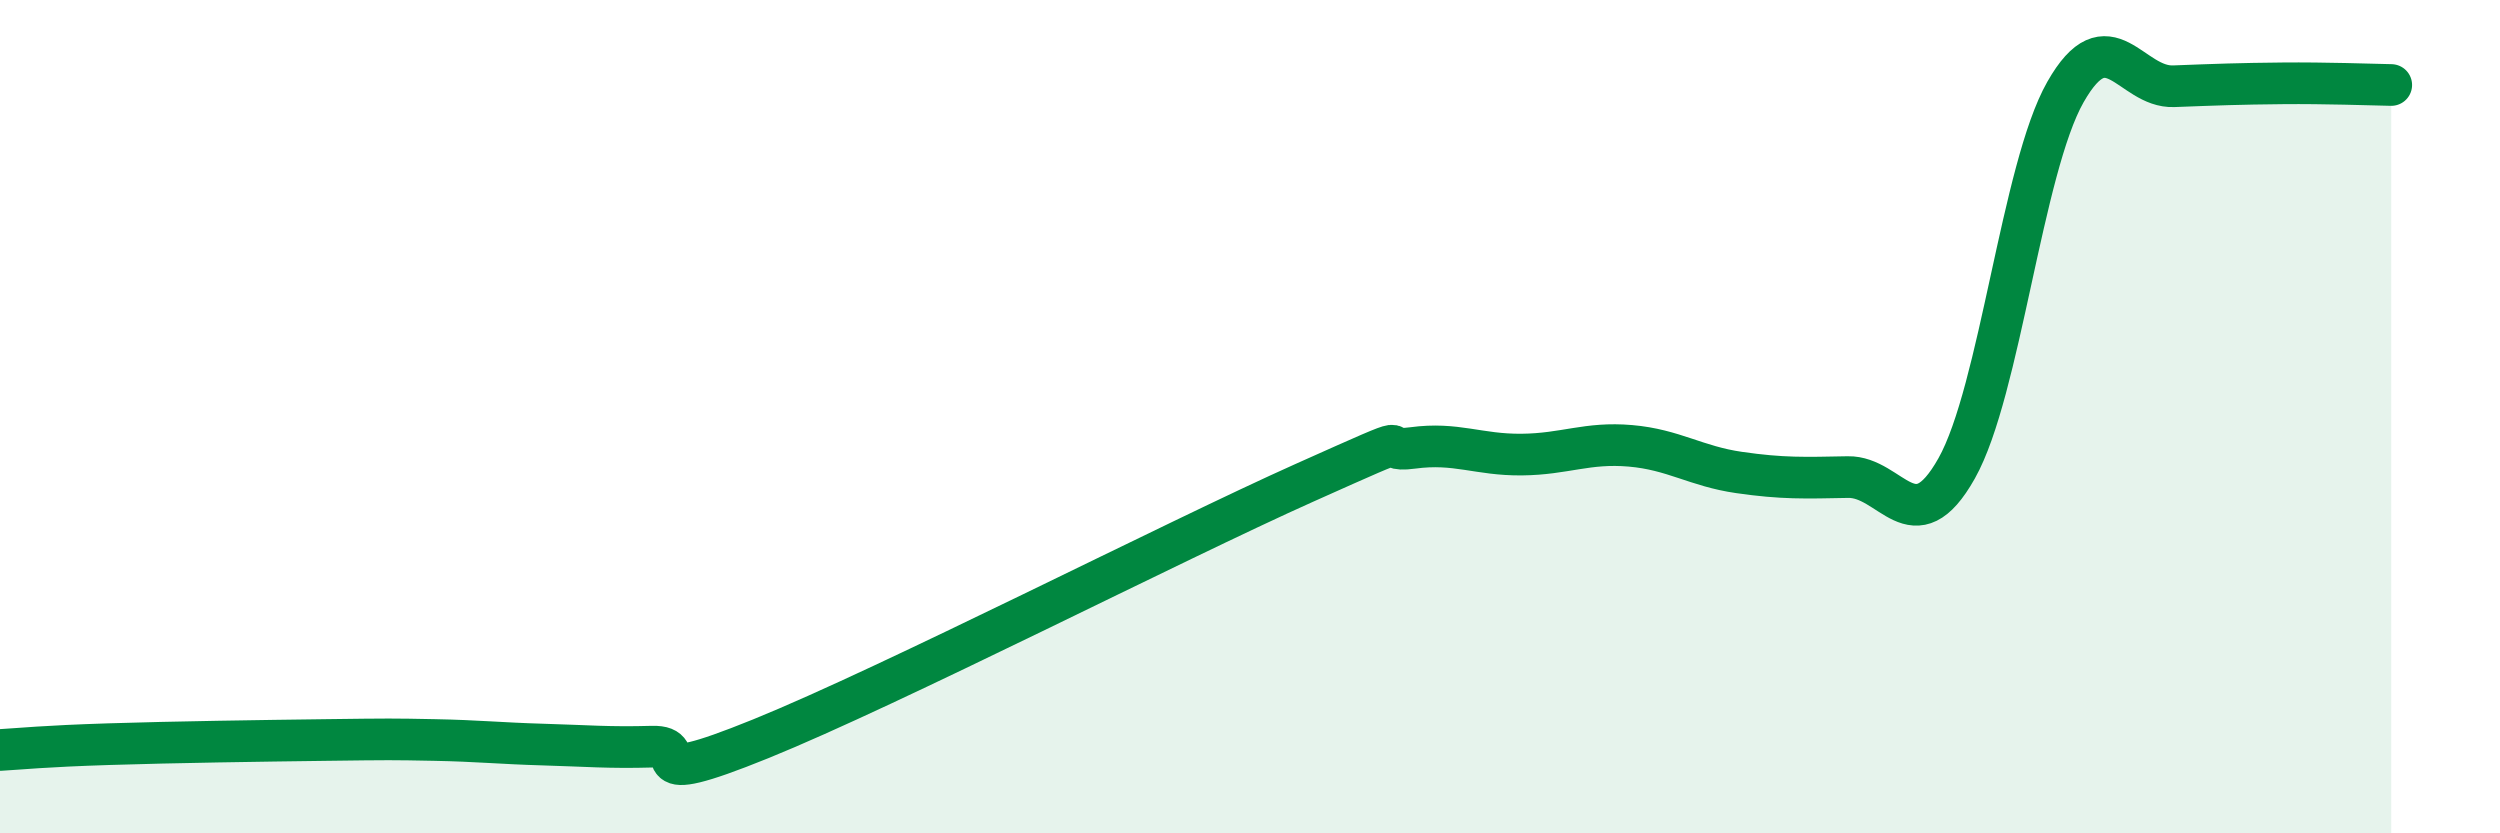
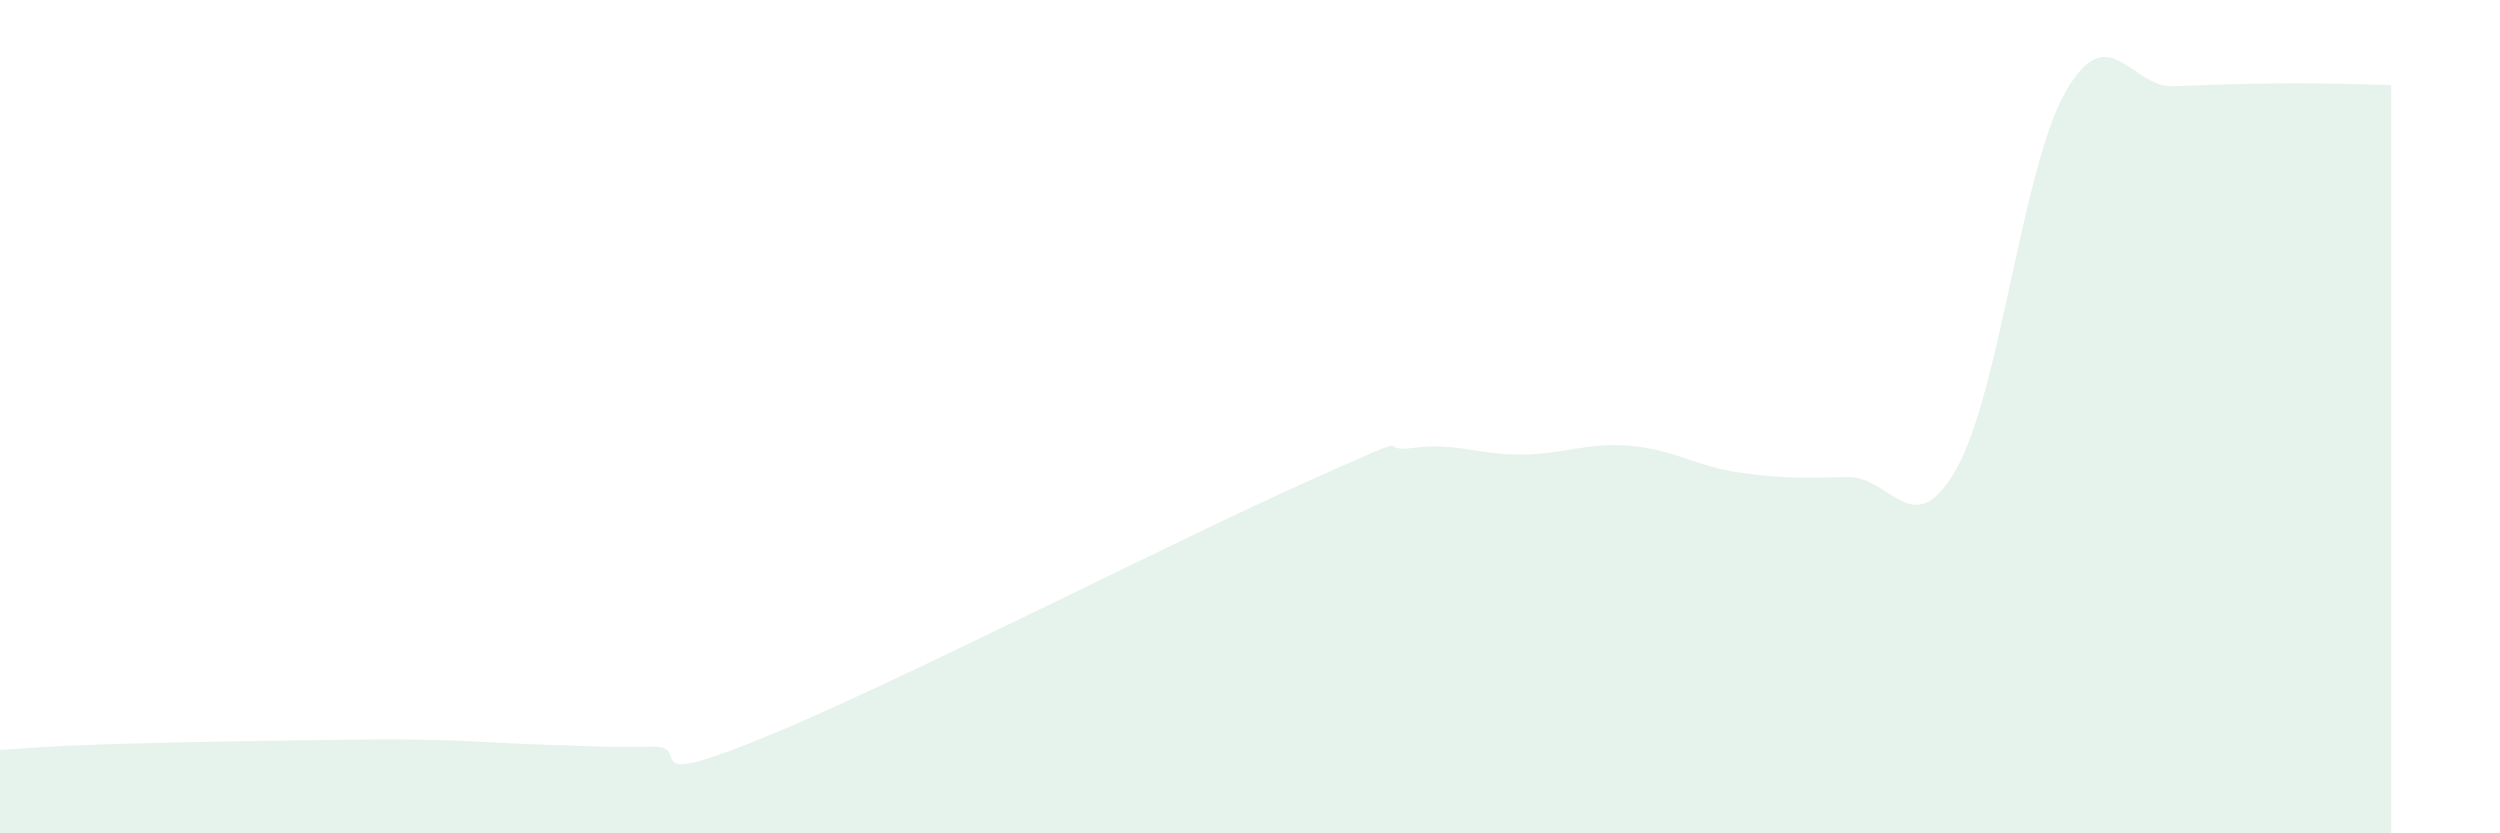
<svg xmlns="http://www.w3.org/2000/svg" width="60" height="20" viewBox="0 0 60 20">
  <path d="M 0,18 C 0.52,17.97 1.04,17.91 2.61,17.86 C 4.18,17.81 6.27,17.78 7.83,17.76 C 9.39,17.74 9.39,17.74 10.43,17.76 C 11.47,17.78 12,17.84 13.04,17.87 C 14.08,17.9 14.61,17.95 15.65,17.92 C 16.69,17.89 15.13,19 18.26,17.73 C 21.39,16.46 28.17,12.99 31.3,11.59 C 34.43,10.19 32.87,10.89 33.91,10.75 C 34.95,10.61 35.48,10.92 36.52,10.91 C 37.56,10.9 38.09,10.61 39.13,10.7 C 40.17,10.79 40.7,11.19 41.74,11.34 C 42.78,11.49 43.31,11.47 44.35,11.45 C 45.39,11.43 45.92,13.09 46.96,11.24 C 48,9.39 48.53,4.04 49.57,2.21 C 50.61,0.38 51.13,2.11 52.17,2.07 C 53.21,2.03 53.74,2.01 54.78,2 C 55.82,1.99 56.87,2.03 57.39,2.04L57.39 20L0 20Z" fill="#008740" opacity="0.1" stroke-linecap="round" stroke-linejoin="round" />
-   <path d="M 0,18 C 0.52,17.97 1.04,17.91 2.61,17.86 C 4.18,17.81 6.27,17.78 7.83,17.76 C 9.39,17.74 9.39,17.74 10.43,17.76 C 11.47,17.78 12,17.84 13.04,17.87 C 14.08,17.9 14.61,17.95 15.65,17.92 C 16.69,17.89 15.13,19 18.26,17.73 C 21.39,16.46 28.17,12.99 31.3,11.59 C 34.43,10.19 32.87,10.89 33.91,10.75 C 34.95,10.61 35.48,10.92 36.52,10.91 C 37.56,10.9 38.09,10.61 39.13,10.7 C 40.17,10.79 40.7,11.19 41.74,11.34 C 42.78,11.49 43.31,11.47 44.35,11.45 C 45.39,11.43 45.92,13.09 46.96,11.24 C 48,9.39 48.53,4.04 49.57,2.21 C 50.61,0.38 51.13,2.11 52.17,2.07 C 53.21,2.03 53.74,2.01 54.78,2 C 55.82,1.99 56.87,2.03 57.39,2.04" stroke="#008740" stroke-width="1" fill="none" stroke-linecap="round" stroke-linejoin="round" />
</svg>